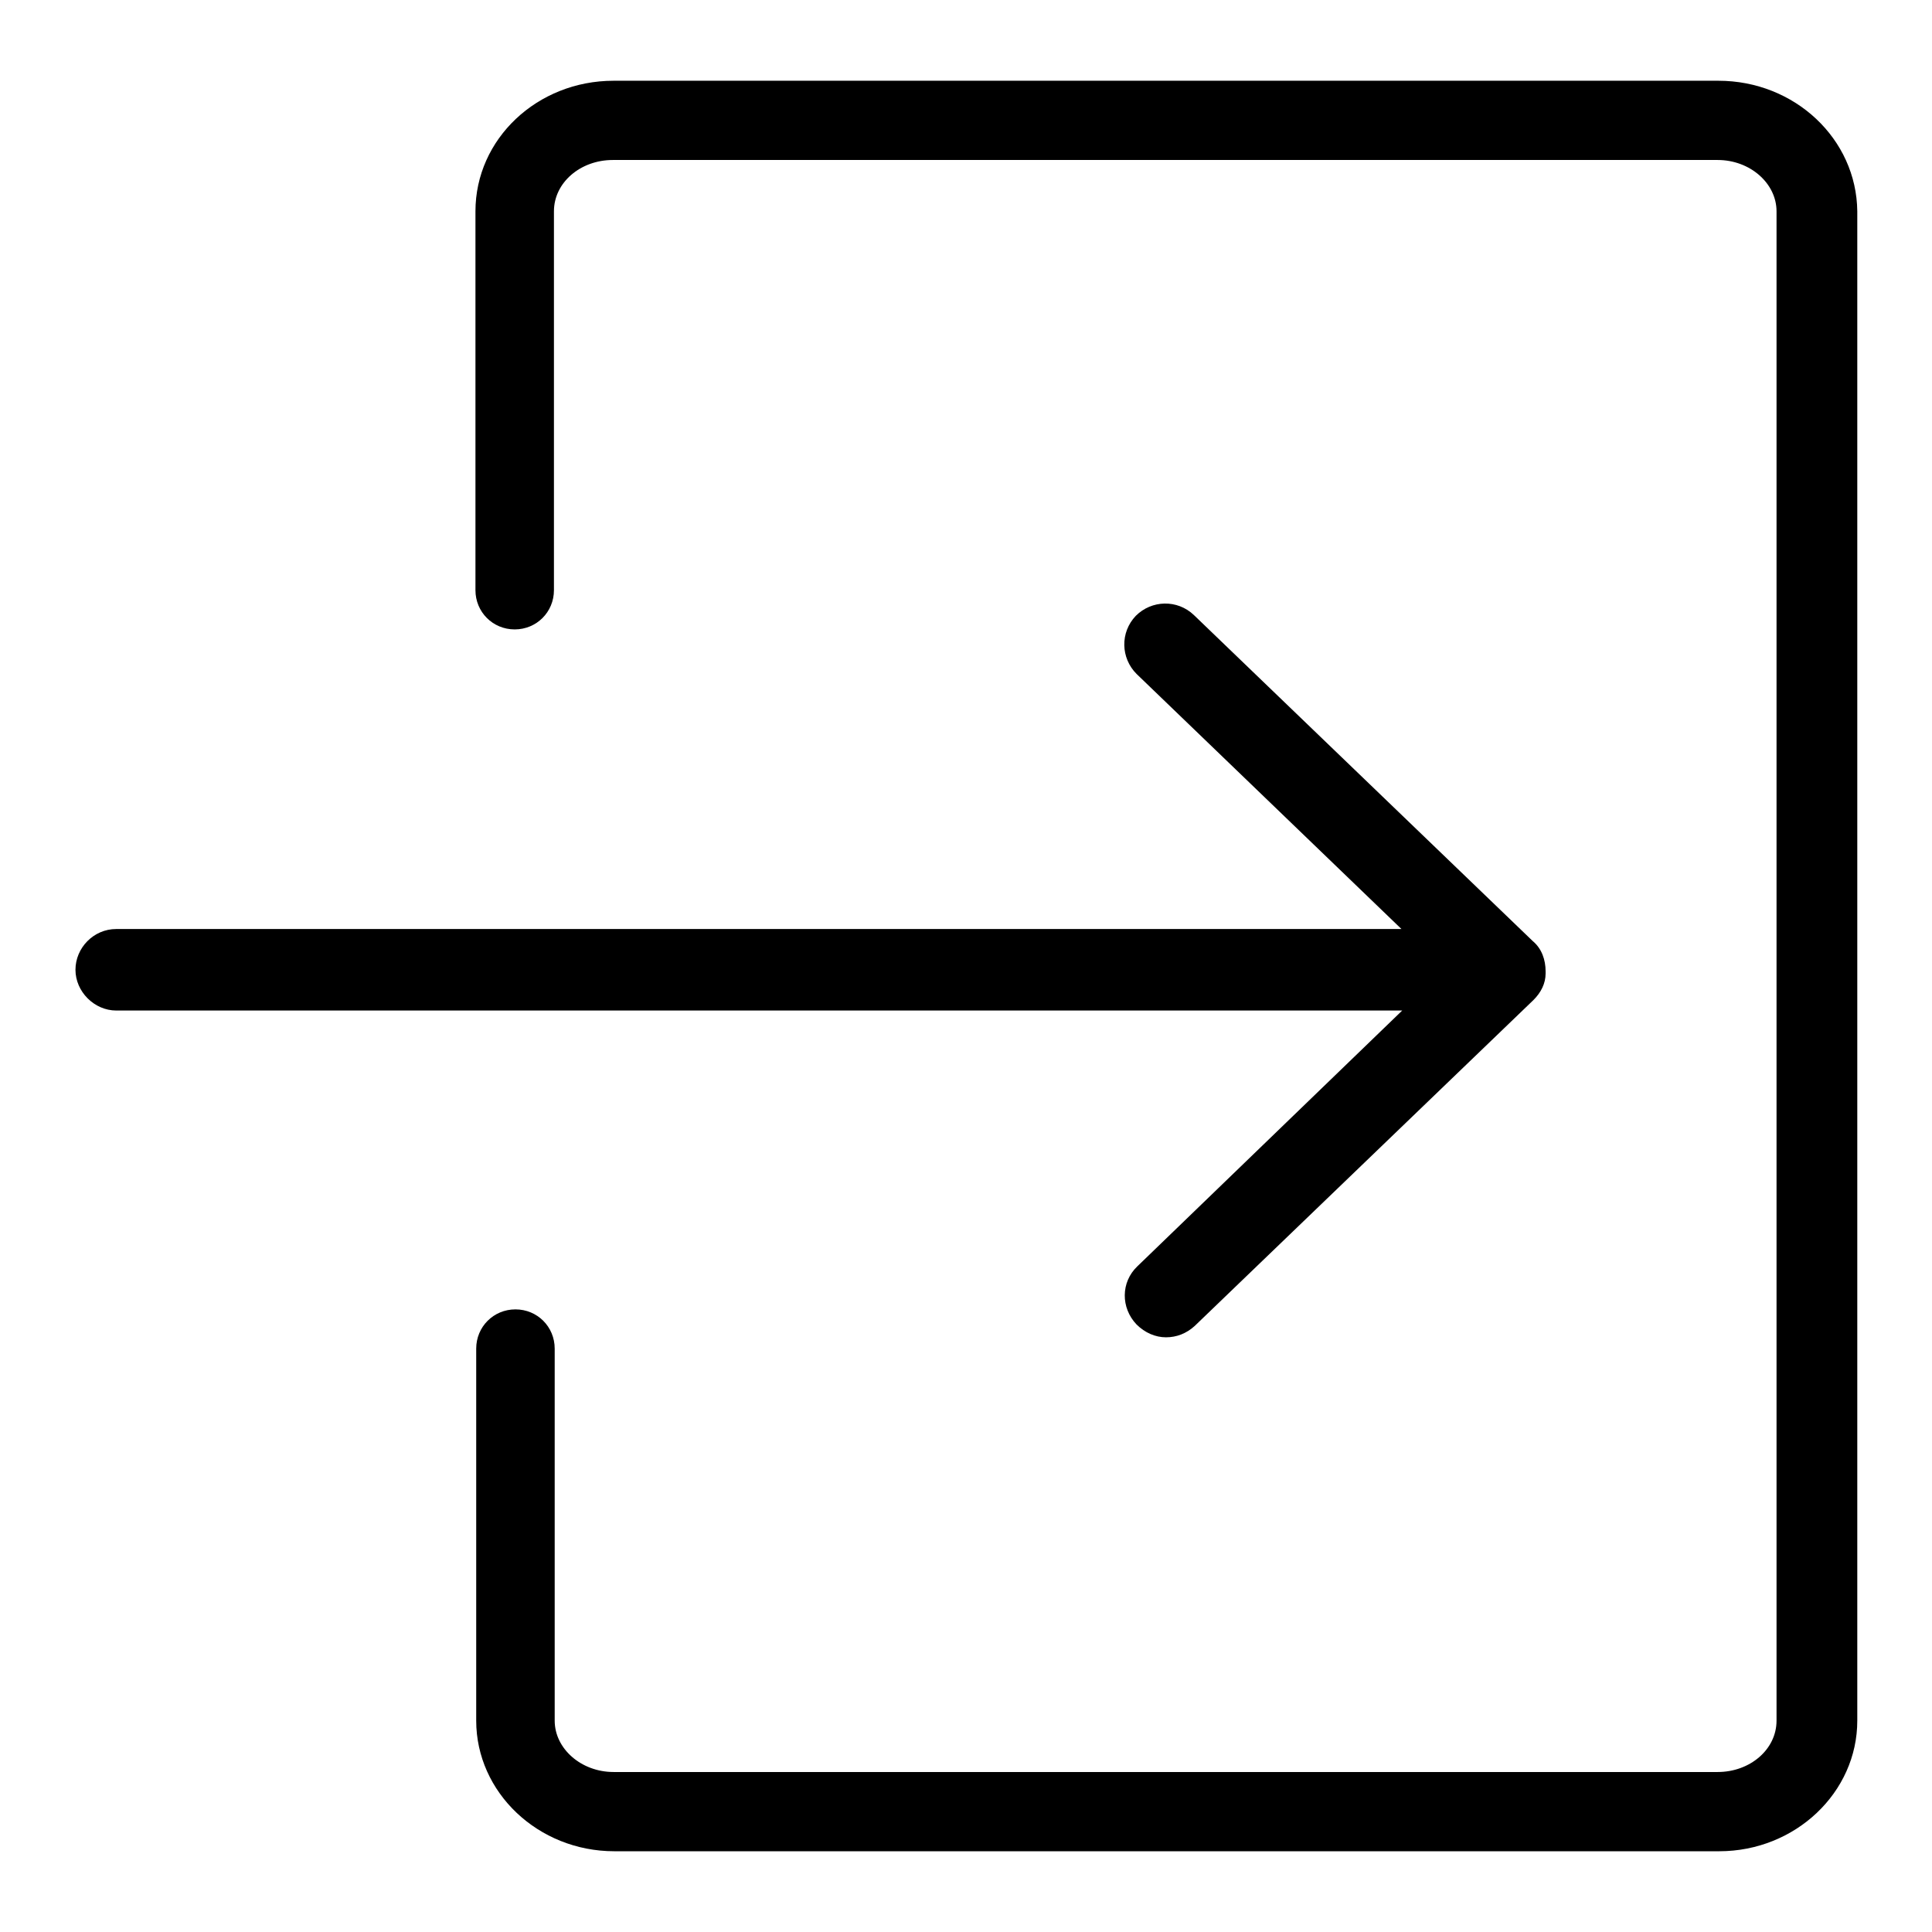
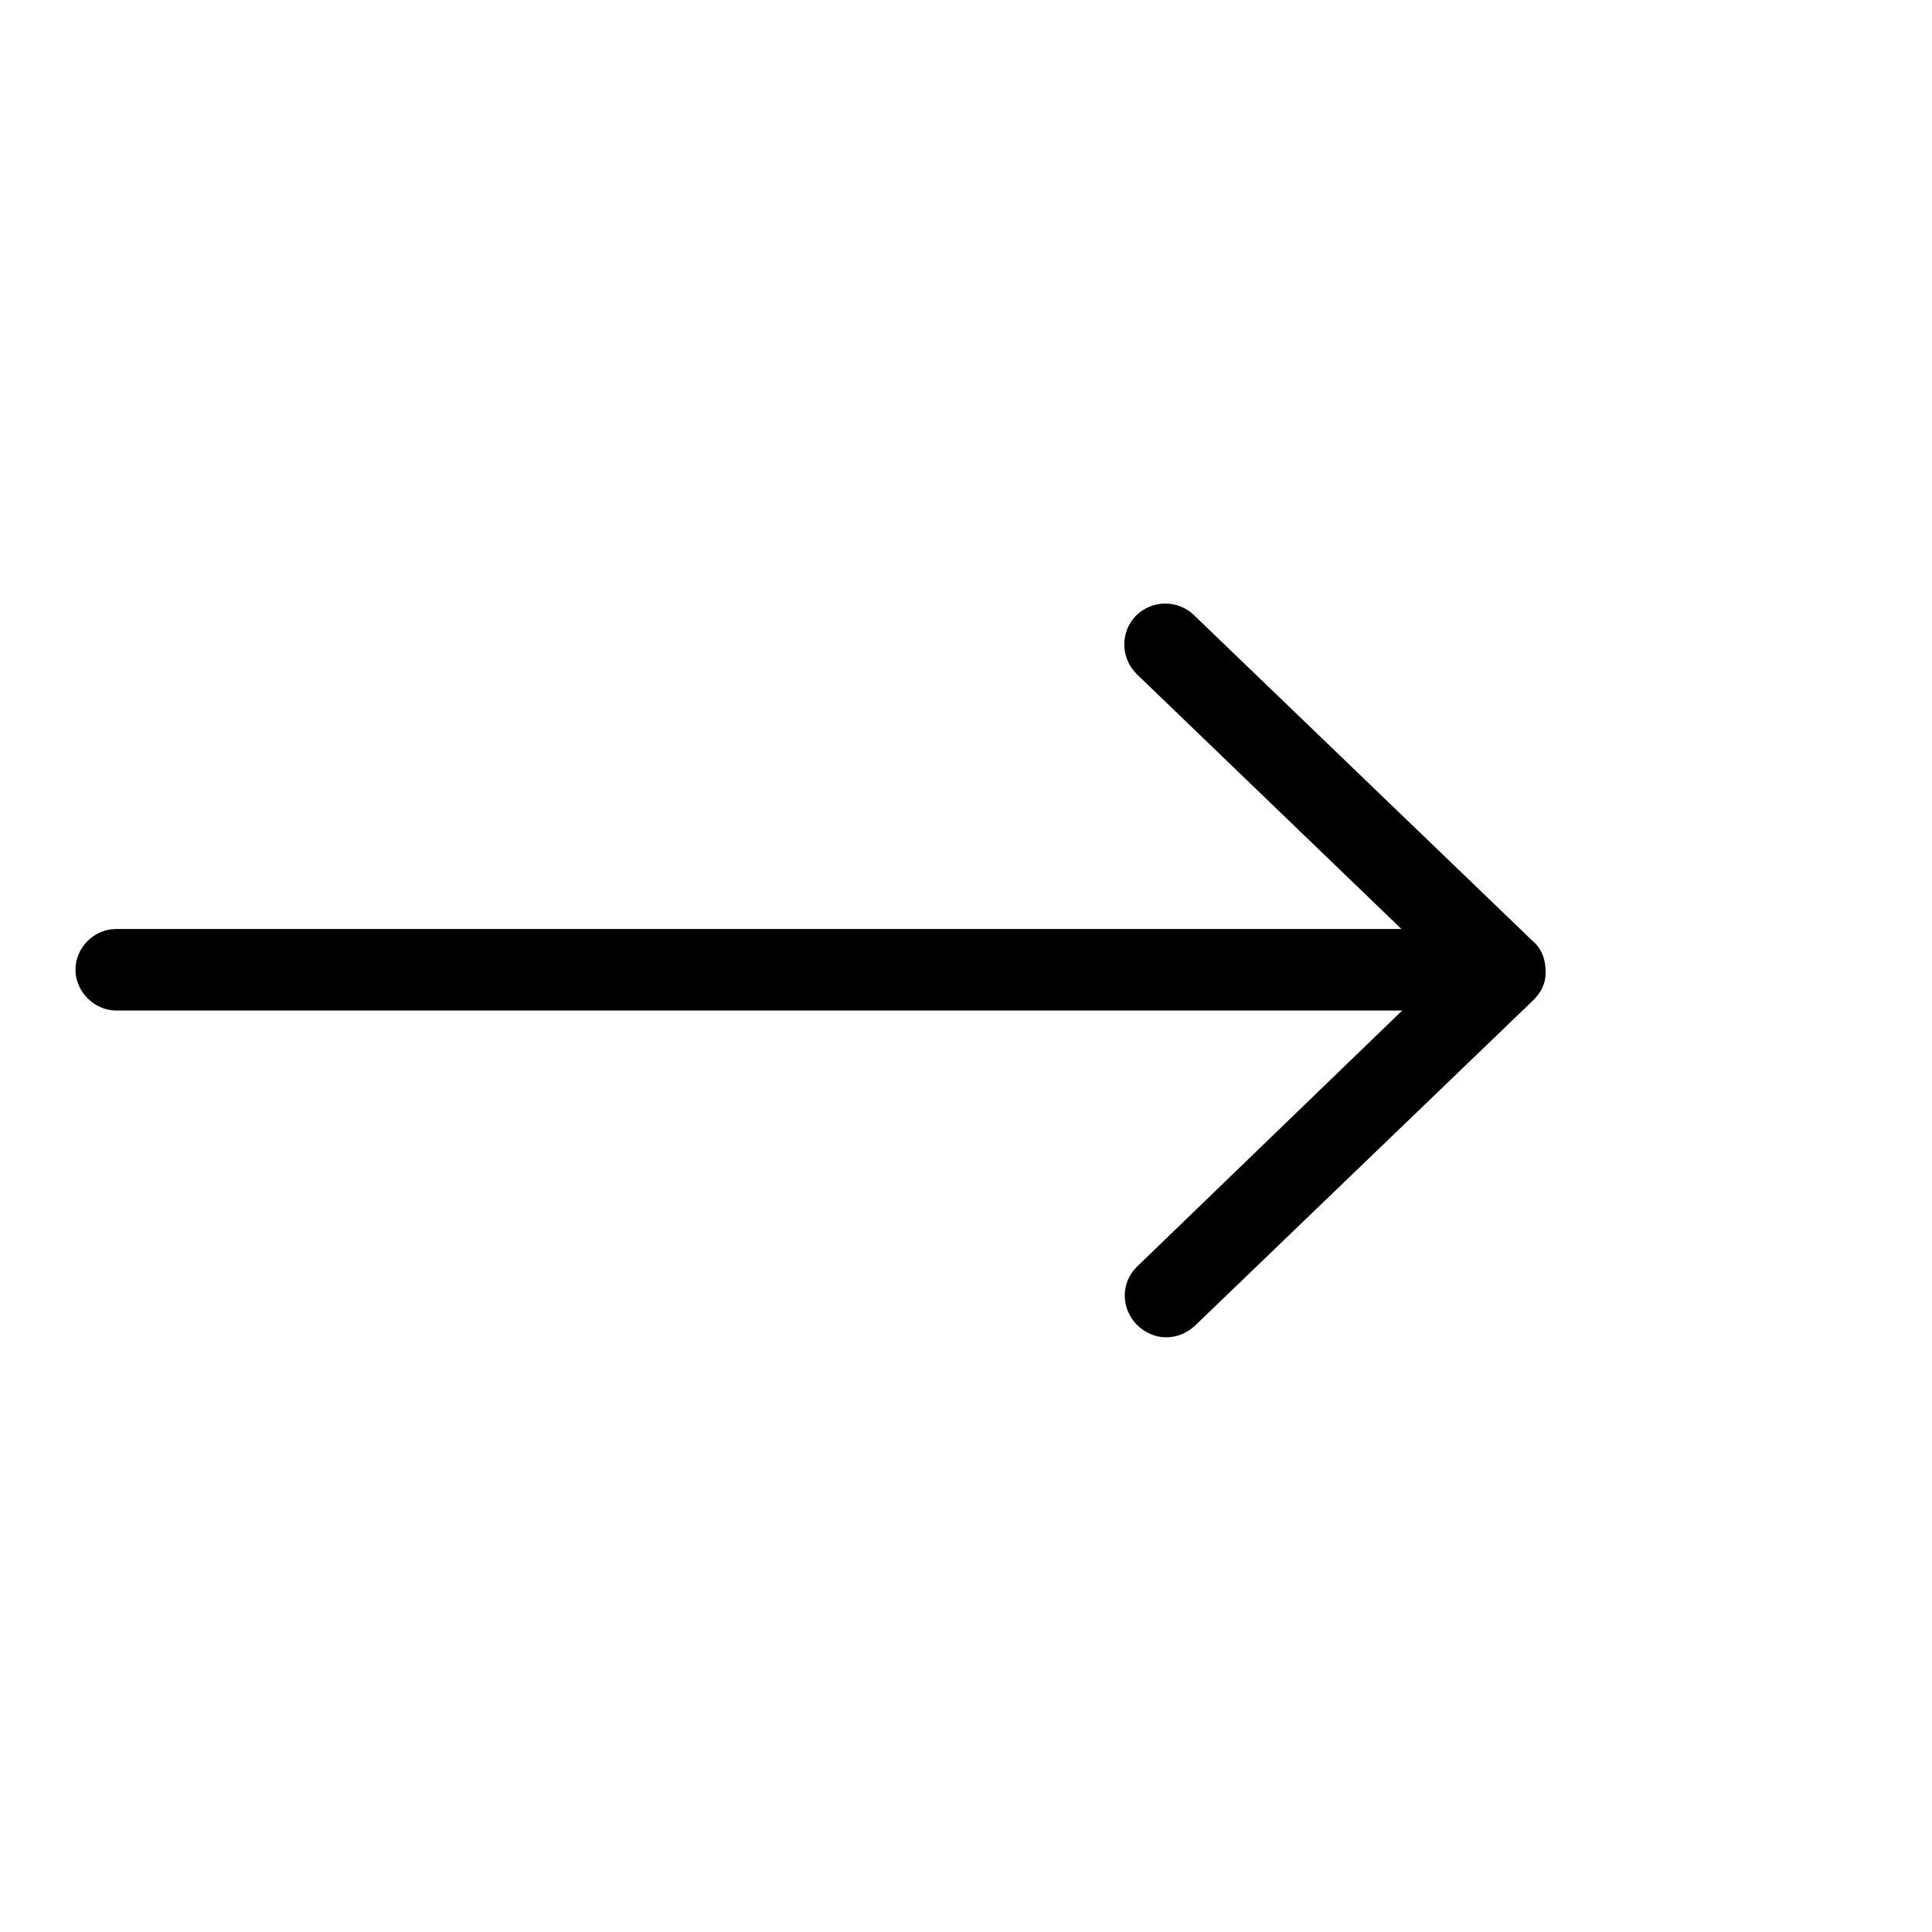
<svg xmlns="http://www.w3.org/2000/svg" version="1.1" x="0px" y="0px" viewBox="0 0 256 256" enable-background="new 0 0 256 256" xml:space="preserve">
  <g>
-     <path fill="#000000" d="M227.7,10.7H81.3C71.2,10.7,63,18.4,63,28v50.2c0,2.9,2.3,5.2,5.2,5.2c2.9,0,5.2-2.3,5.2-5.2V28 c0-3.8,3.5-6.8,7.8-6.8h146.4c4.3,0,7.8,3.1,7.8,6.8V228c0,3.8-3.5,6.8-7.8,6.8H81.3c-4.3,0-7.8-3.1-7.8-6.8v-49.3 c0-2.9-2.3-5.2-5.2-5.2c-2.9,0-5.2,2.3-5.2,5.2V228c0,9.5,8.2,17.3,18.3,17.3h146.4c10.1,0,18.3-7.8,18.3-17.3V28 C246,18.4,237.8,10.7,227.7,10.7z" />
    <path fill="#000000" d="M150.7,167.8c-2.2,2.1-2.2,5.5-0.1,7.7c1.1,1.1,2.5,1.7,3.9,1.7c1.4,0,2.7-0.5,3.8-1.5l44.9-43.2 c1-1,1.6-2.2,1.6-3.5v-0.1v-0.2c0-1.5-0.5-3-1.7-4l-44.9-43.2c-2.2-2.1-5.6-2-7.7,0.1c-2.1,2.2-2,5.6,0.1,7.7l35.1,33.8H15.4 c-3,0-5.4,2.5-5.4,5.4s2.5,5.4,5.4,5.4h170.4L150.7,167.8z" />
  </g>
</svg>